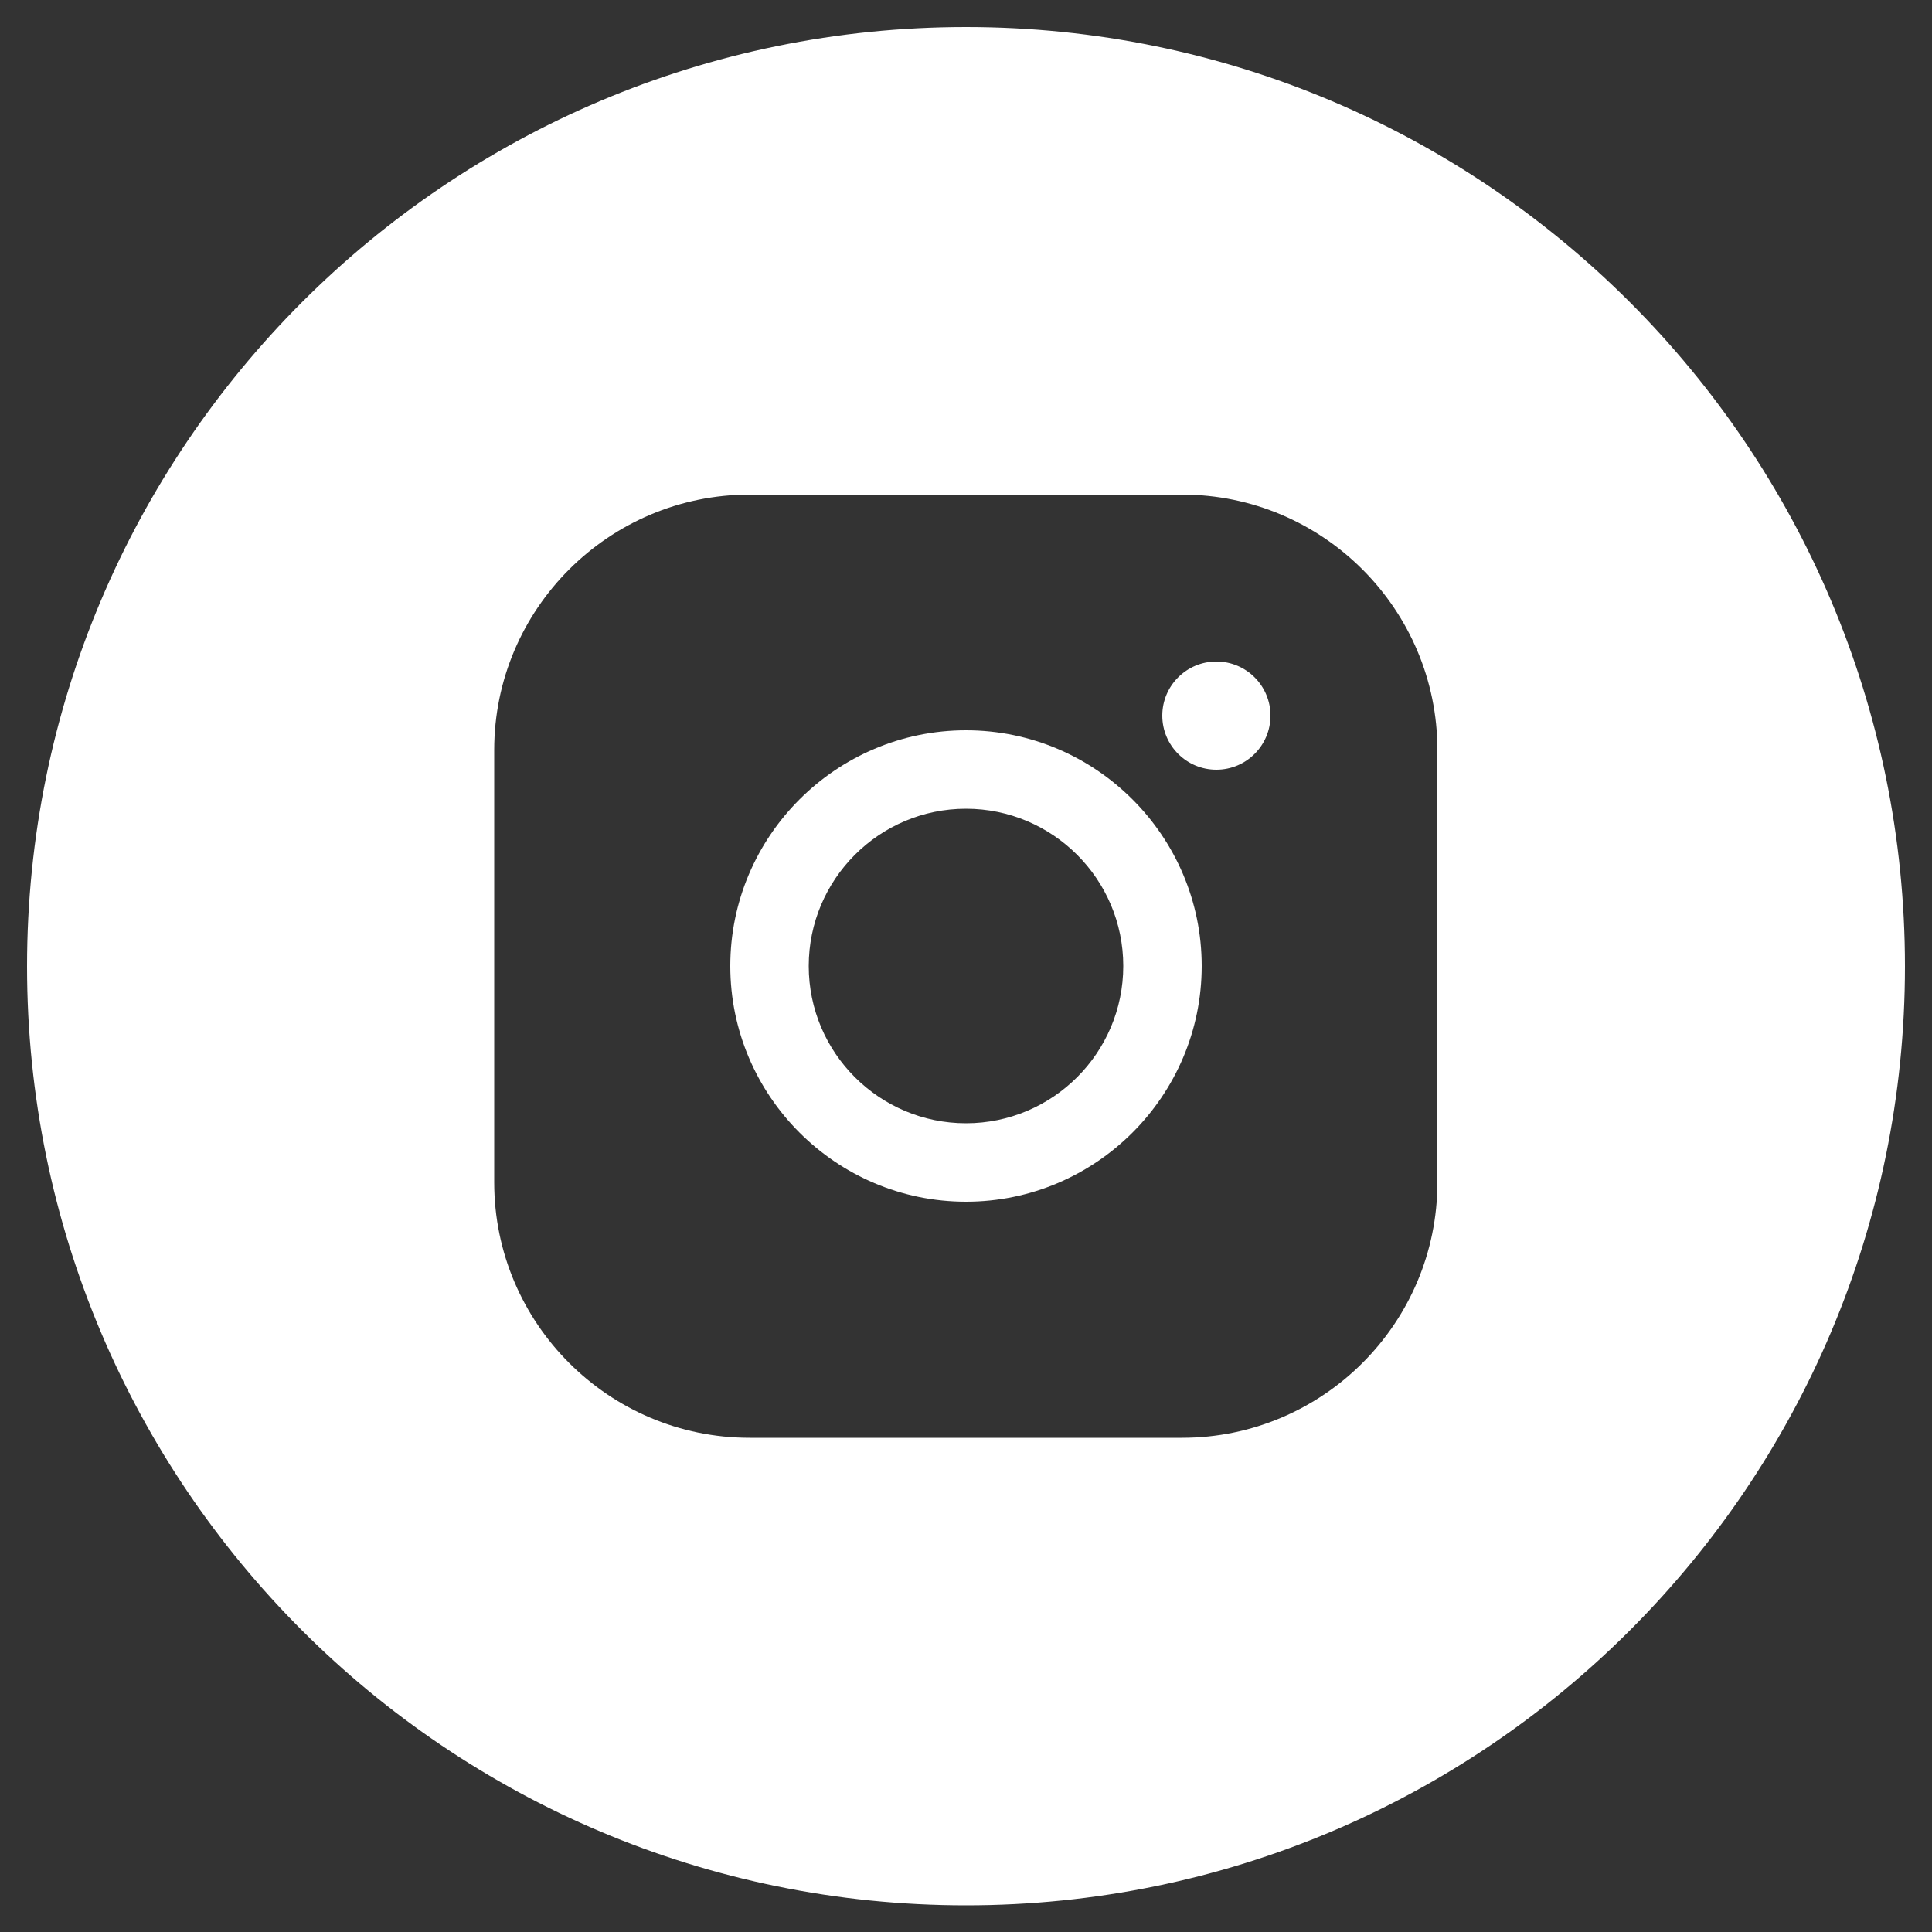
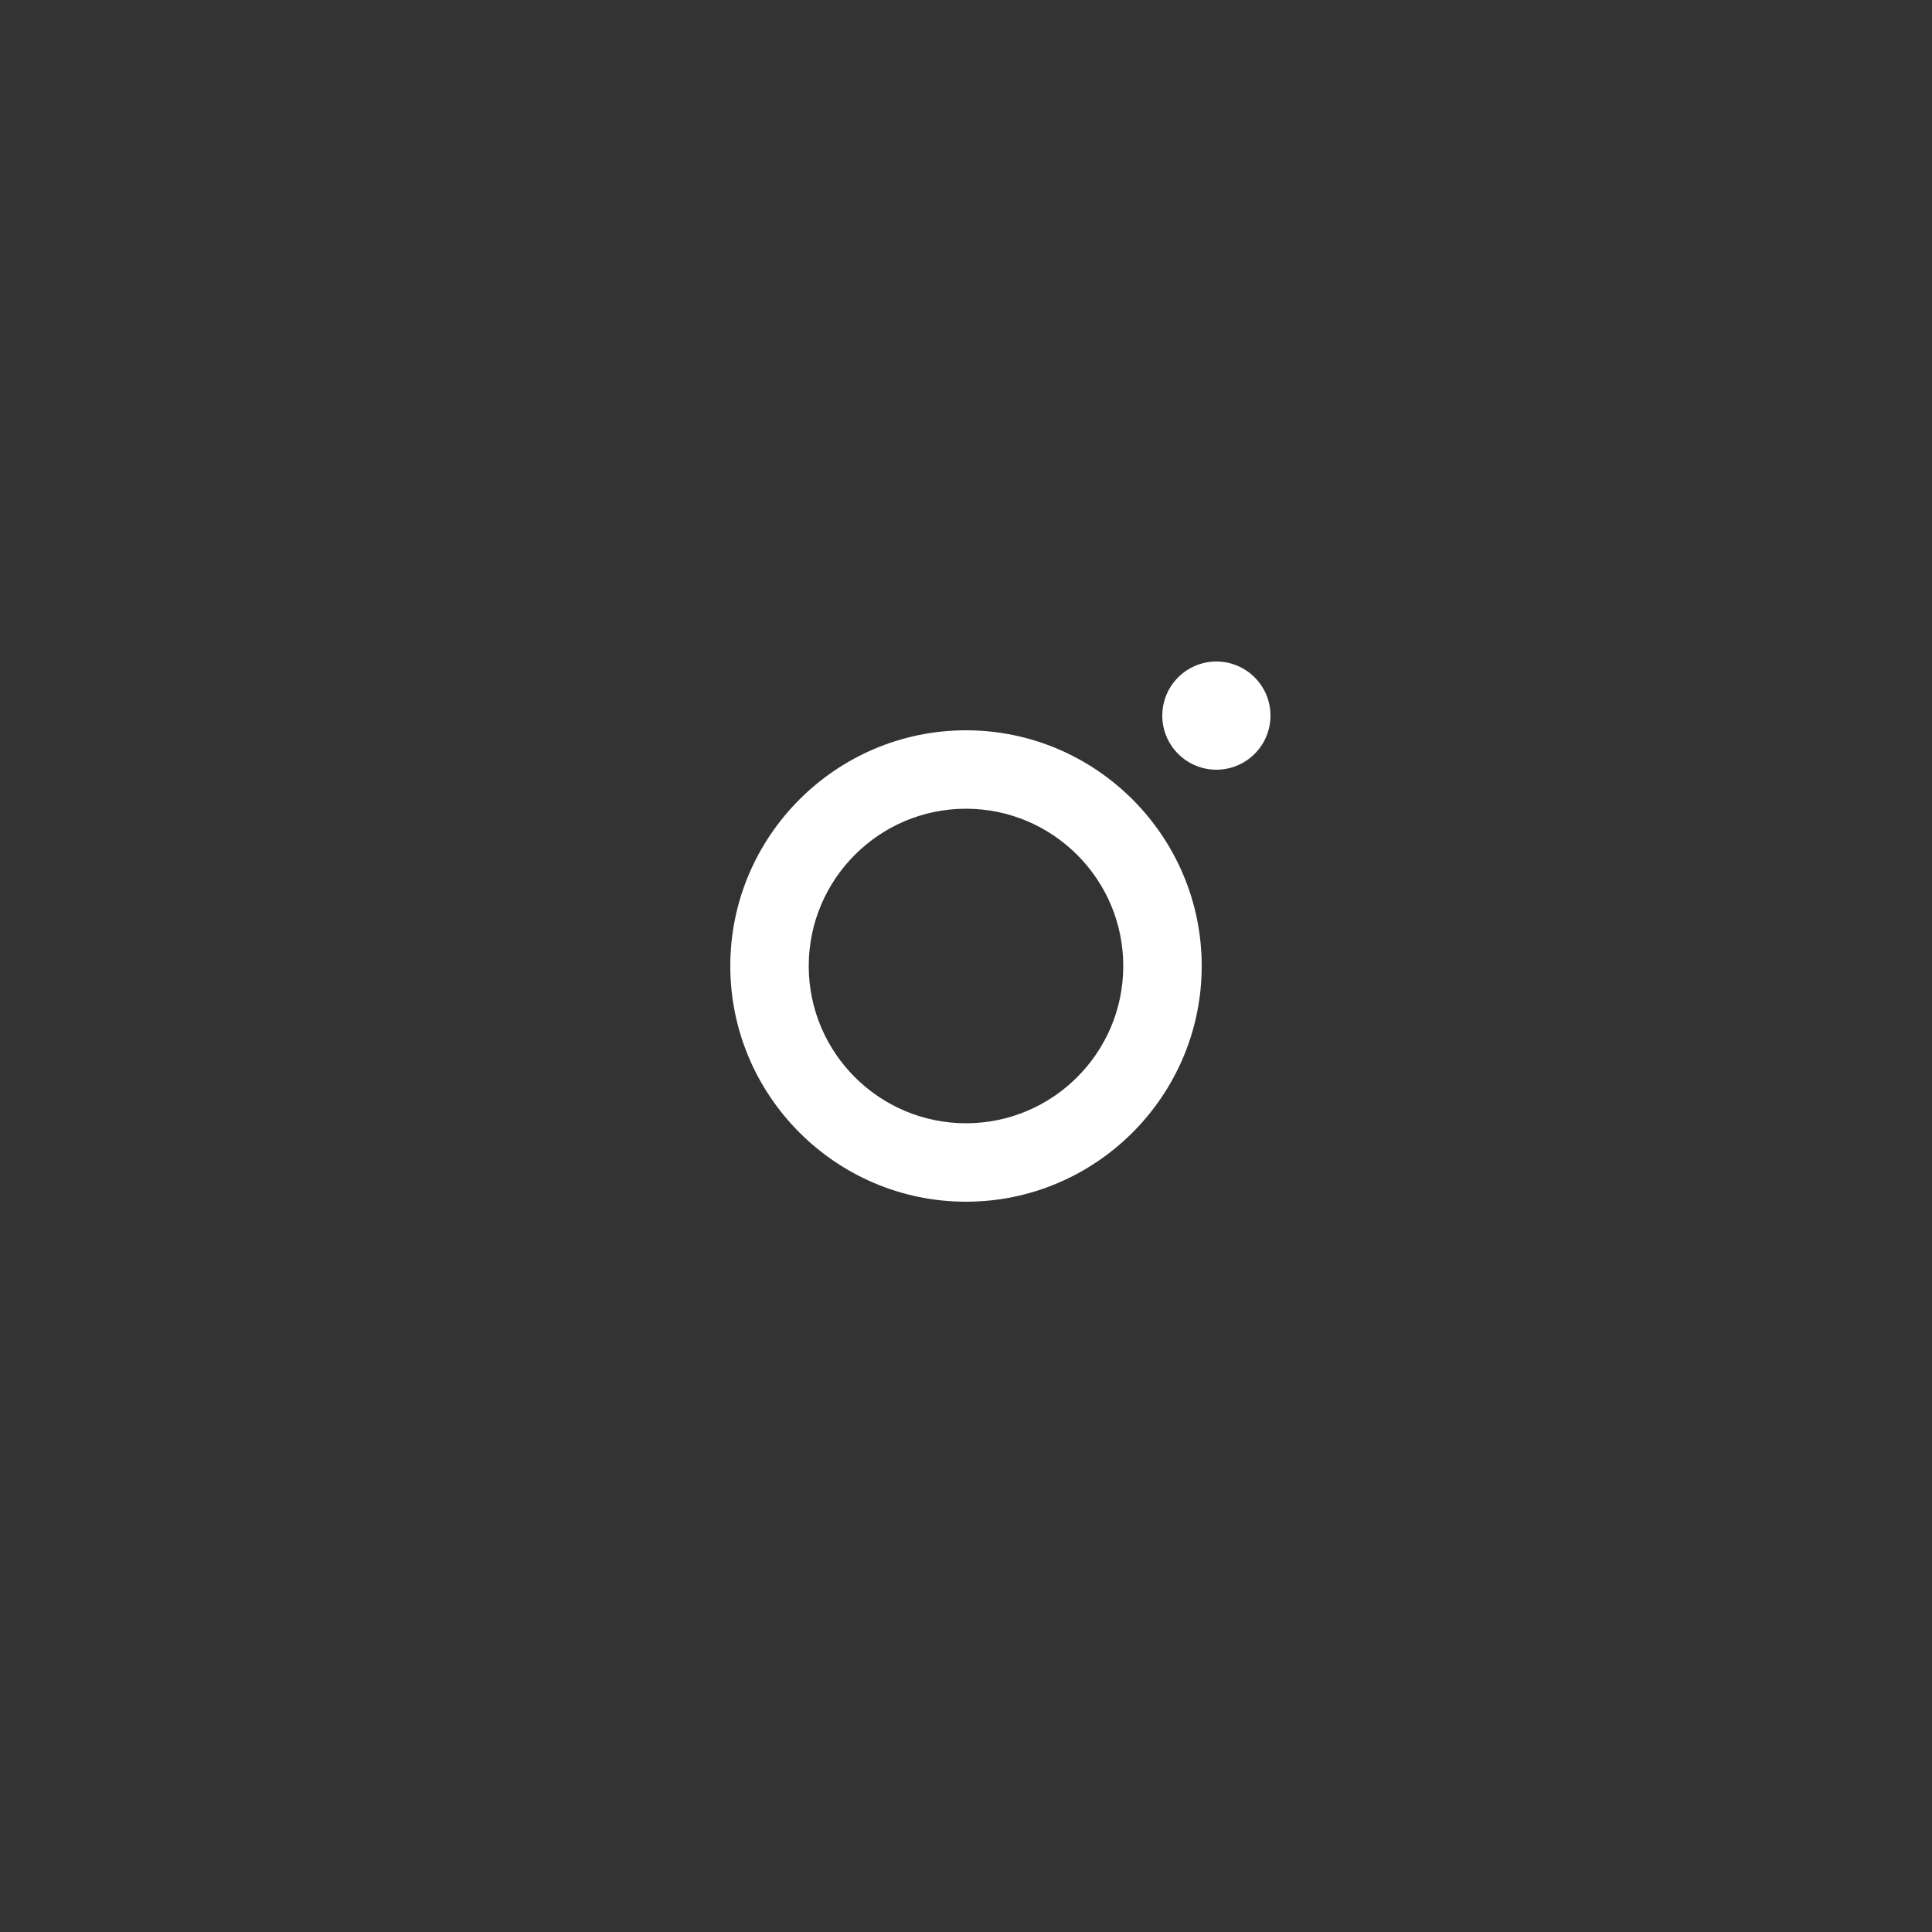
<svg xmlns="http://www.w3.org/2000/svg" version="1.1" id="Layer_1" x="0px" y="0px" viewBox="0 0 500 500" style="enable-background:new 0 0 500 500;" xml:space="preserve">
  <rect x="0" y="0" width="500" height="500" fill="#333333" stroke="none" />
  <style type="text/css"> .st0{fill:#FFFFFF;} </style>
  <g>
    <path class="st0" d="M250,189c-33.6,0-61,27.4-61,61s27.4,61,61,61s61-27.4,61-61S283.6,189,250,189z M250,290.7 c-22.4,0-40.7-18.2-40.7-40.7c0-22.4,18.2-40.7,40.7-40.7c22.4,0,40.7,18.2,40.7,40.7S272.4,290.7,250,290.7z" />
    <circle class="st0" cx="314.8" cy="185.2" r="14" />
-     <path class="st0" d="M250,7C115.8,7,7,115.8,7,250.1s108.8,243,243,243s243-108.8,243-243S384.2,7,250,7z M372,306 c0,36.5-29.7,66.1-66.1,66.1H194c-36.5,0-66.1-29.7-66.1-66.1V194.1c0-36.5,29.7-66.1,66.1-66.1h111.9c36.5,0,66.1,29.7,66.1,66.1 V306z" />
  </g>
</svg>